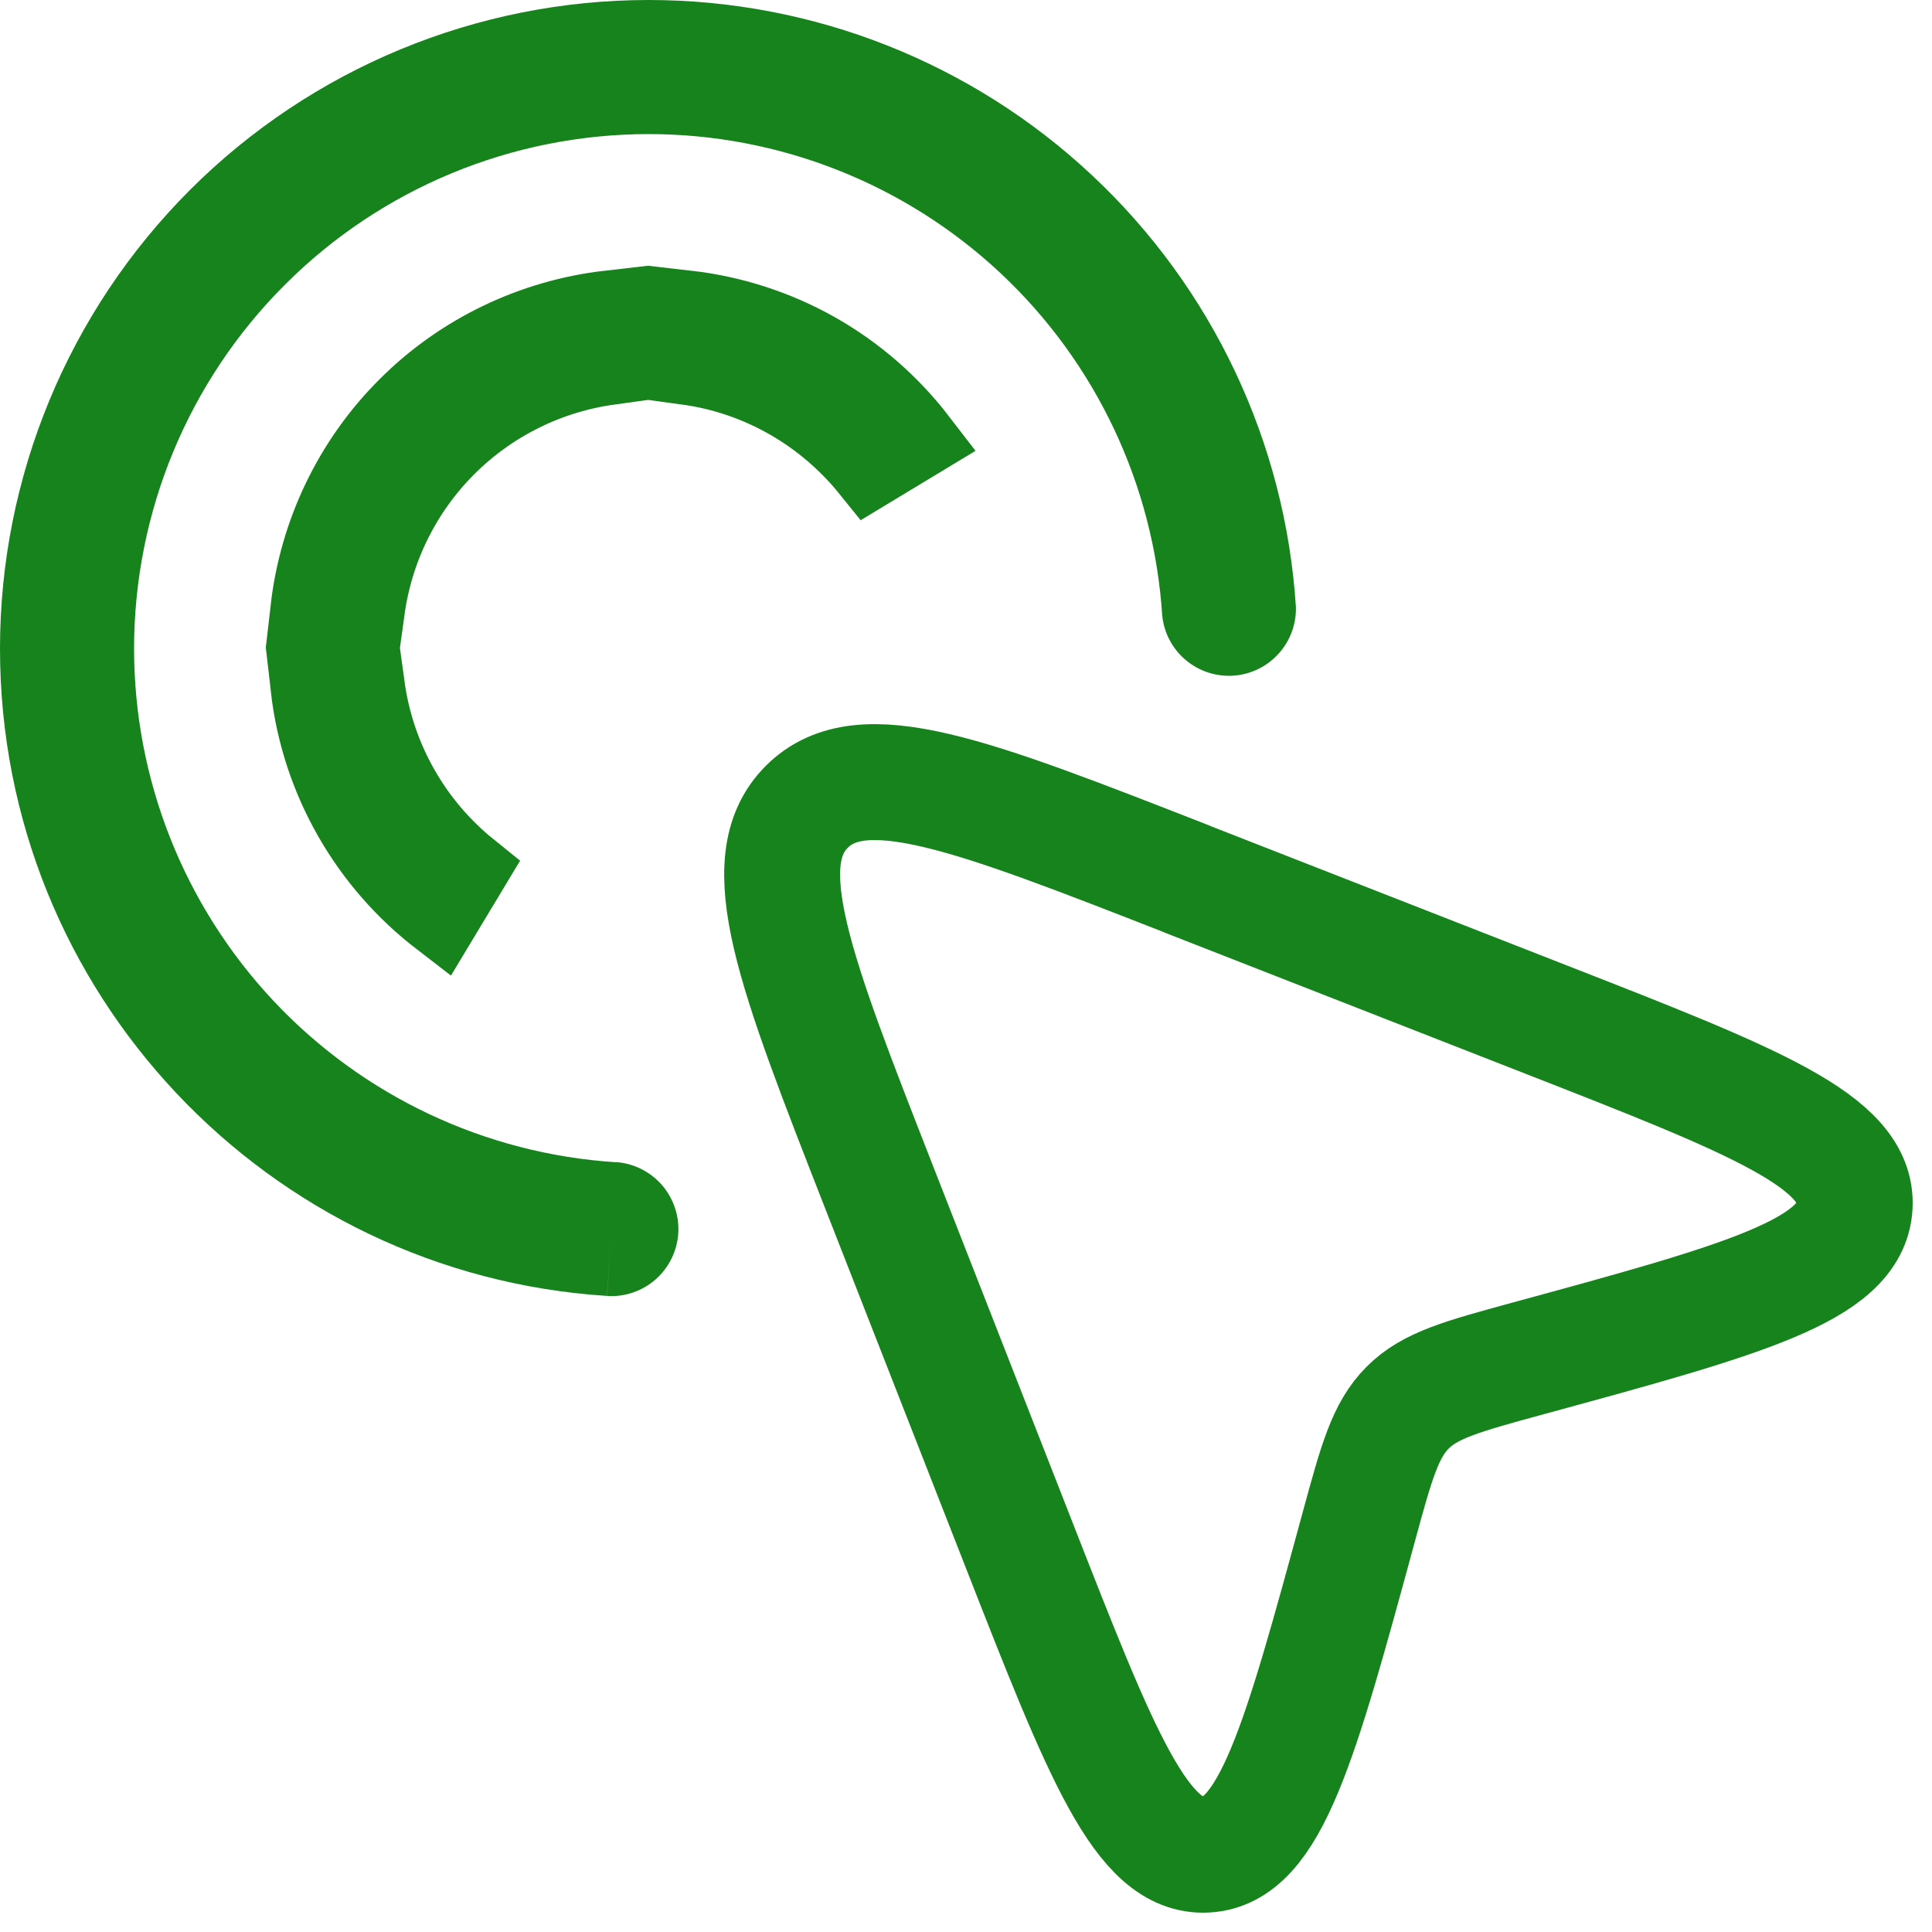
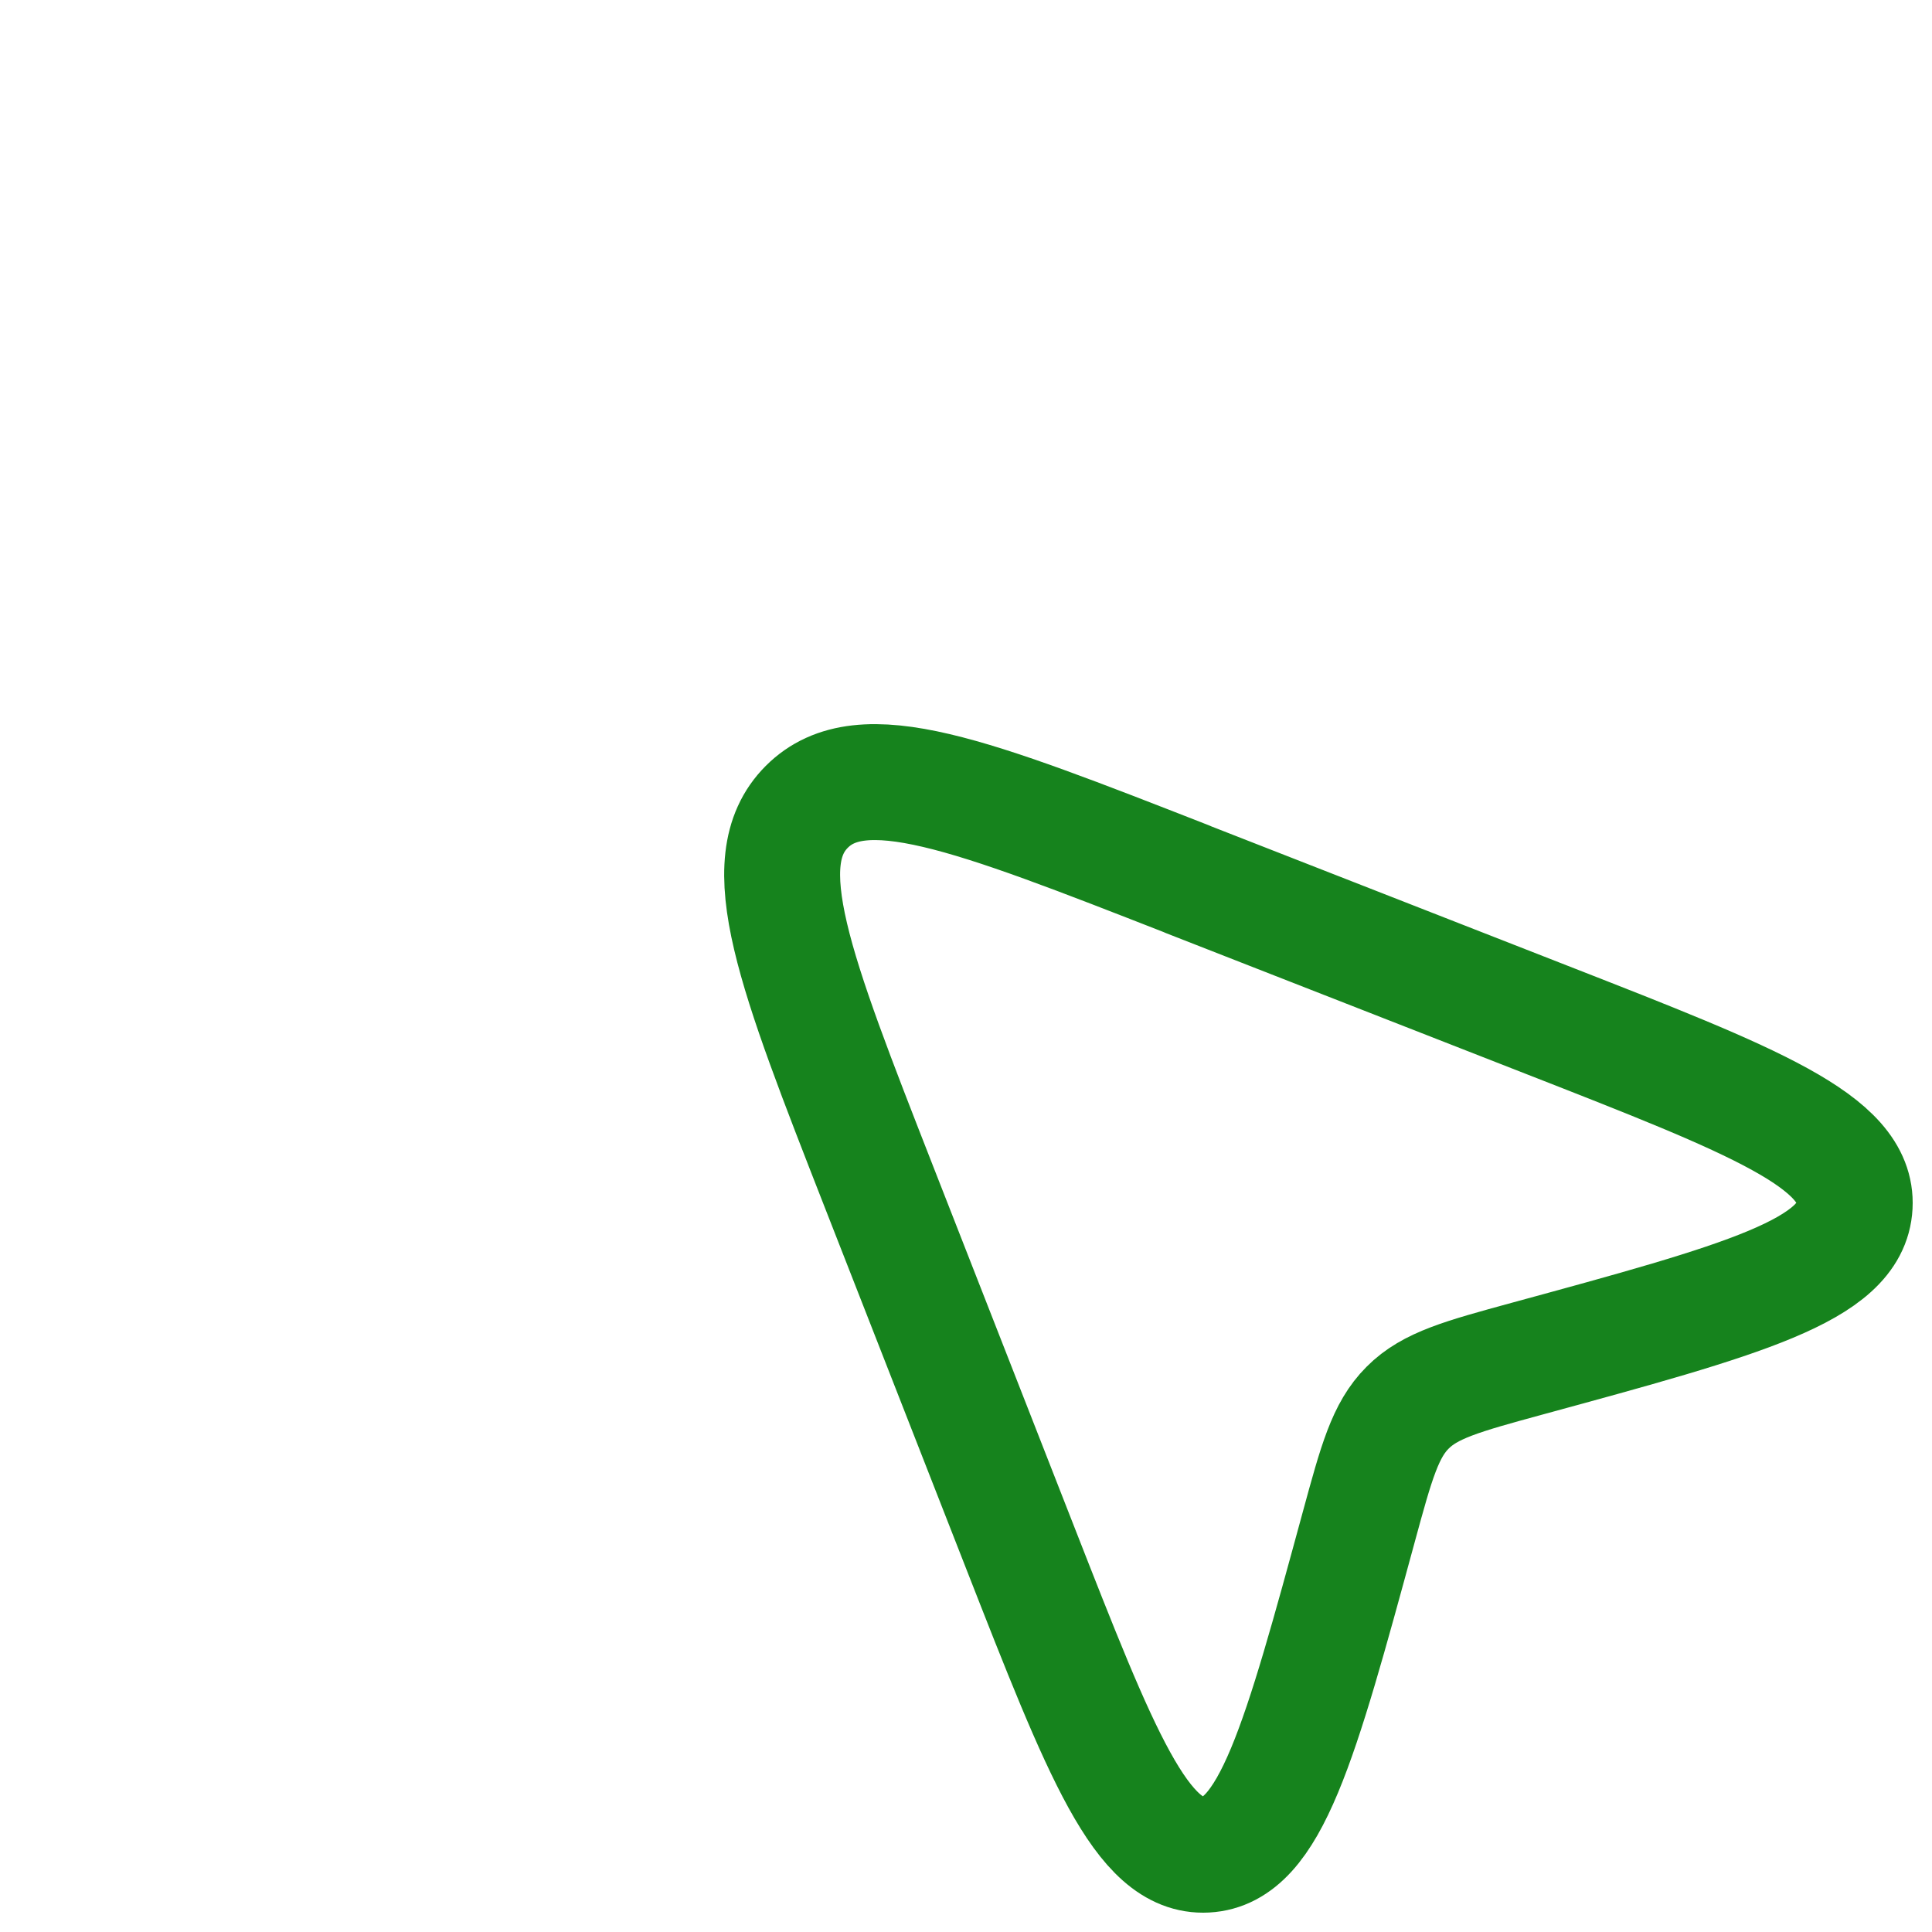
<svg xmlns="http://www.w3.org/2000/svg" fill="none" height="100%" overflow="visible" preserveAspectRatio="none" style="display: block;" viewBox="0 0 25 25" width="100%">
  <g id="Group">
    <path d="M15.366 11.378L20.019 13.198C22.702 14.247 24.044 14.773 23.999 15.605C23.955 16.438 22.554 16.82 19.754 17.583C18.92 17.811 18.503 17.925 18.215 18.215C17.925 18.504 17.811 18.92 17.584 19.753C16.821 22.554 16.439 23.955 15.607 23.999C14.774 24.044 14.248 22.702 13.198 20.019L11.377 15.366C10.278 12.556 9.729 11.152 10.44 10.44C11.152 9.728 12.556 10.278 15.367 11.377L15.366 11.378Z" id="Vector" stroke="#16831D" stroke-linejoin="round" stroke-width="1.5" />
-     <path d="M4.739 8.886C4.802 9.346 4.952 9.792 5.182 10.198C5.412 10.605 5.716 10.962 6.077 11.253L5.696 11.886C4.772 11.175 4.138 10.106 4 8.886H4.739ZM7.886 4.739C7.094 4.848 6.355 5.212 5.783 5.783C5.212 6.355 4.848 7.094 4.739 7.886H3.999C4.112 6.899 4.553 5.972 5.263 5.263C5.972 4.553 6.899 4.112 7.886 3.999V4.739ZM8.886 3.999C9.473 4.066 10.042 4.249 10.559 4.541C11.076 4.833 11.526 5.227 11.886 5.695L11.252 6.078C10.676 5.364 9.84 4.868 8.886 4.738V3.999Z" fill="#16831D" id="Vector_2" stroke="#16831D" />
-     <path d="M15.039 7.963C15.061 8.187 15.169 8.393 15.34 8.538C15.511 8.684 15.732 8.757 15.957 8.743C16.181 8.729 16.391 8.628 16.542 8.462C16.694 8.296 16.775 8.078 16.769 7.854L15.039 7.963ZM7.856 16.77C8.086 16.784 8.312 16.707 8.484 16.555C8.657 16.402 8.762 16.188 8.777 15.958C8.791 15.728 8.713 15.502 8.561 15.329C8.409 15.157 8.194 15.052 7.965 15.037L7.856 16.77ZM1.735 8.393C1.735 6.627 2.437 4.933 3.686 3.685C4.934 2.436 6.628 1.735 8.394 1.735V0C6.168 0 4.033 0.884 2.458 2.458C0.884 4.033 0 6.168 0 8.394L1.735 8.393ZM8.394 1.735C10.085 1.735 11.713 2.379 12.947 3.535C14.182 4.692 14.929 6.275 15.039 7.963L16.769 7.854C16.632 5.725 15.69 3.729 14.134 2.271C12.579 0.812 10.526 0 8.394 0V1.735ZM7.966 15.039C6.277 14.93 4.693 14.182 3.536 12.948C2.379 11.713 1.735 10.085 1.735 8.393H0C0 12.847 3.47 16.49 7.855 16.769L7.966 15.039Z" fill="#16831D" id="Vector_3" />
  </g>
</svg>